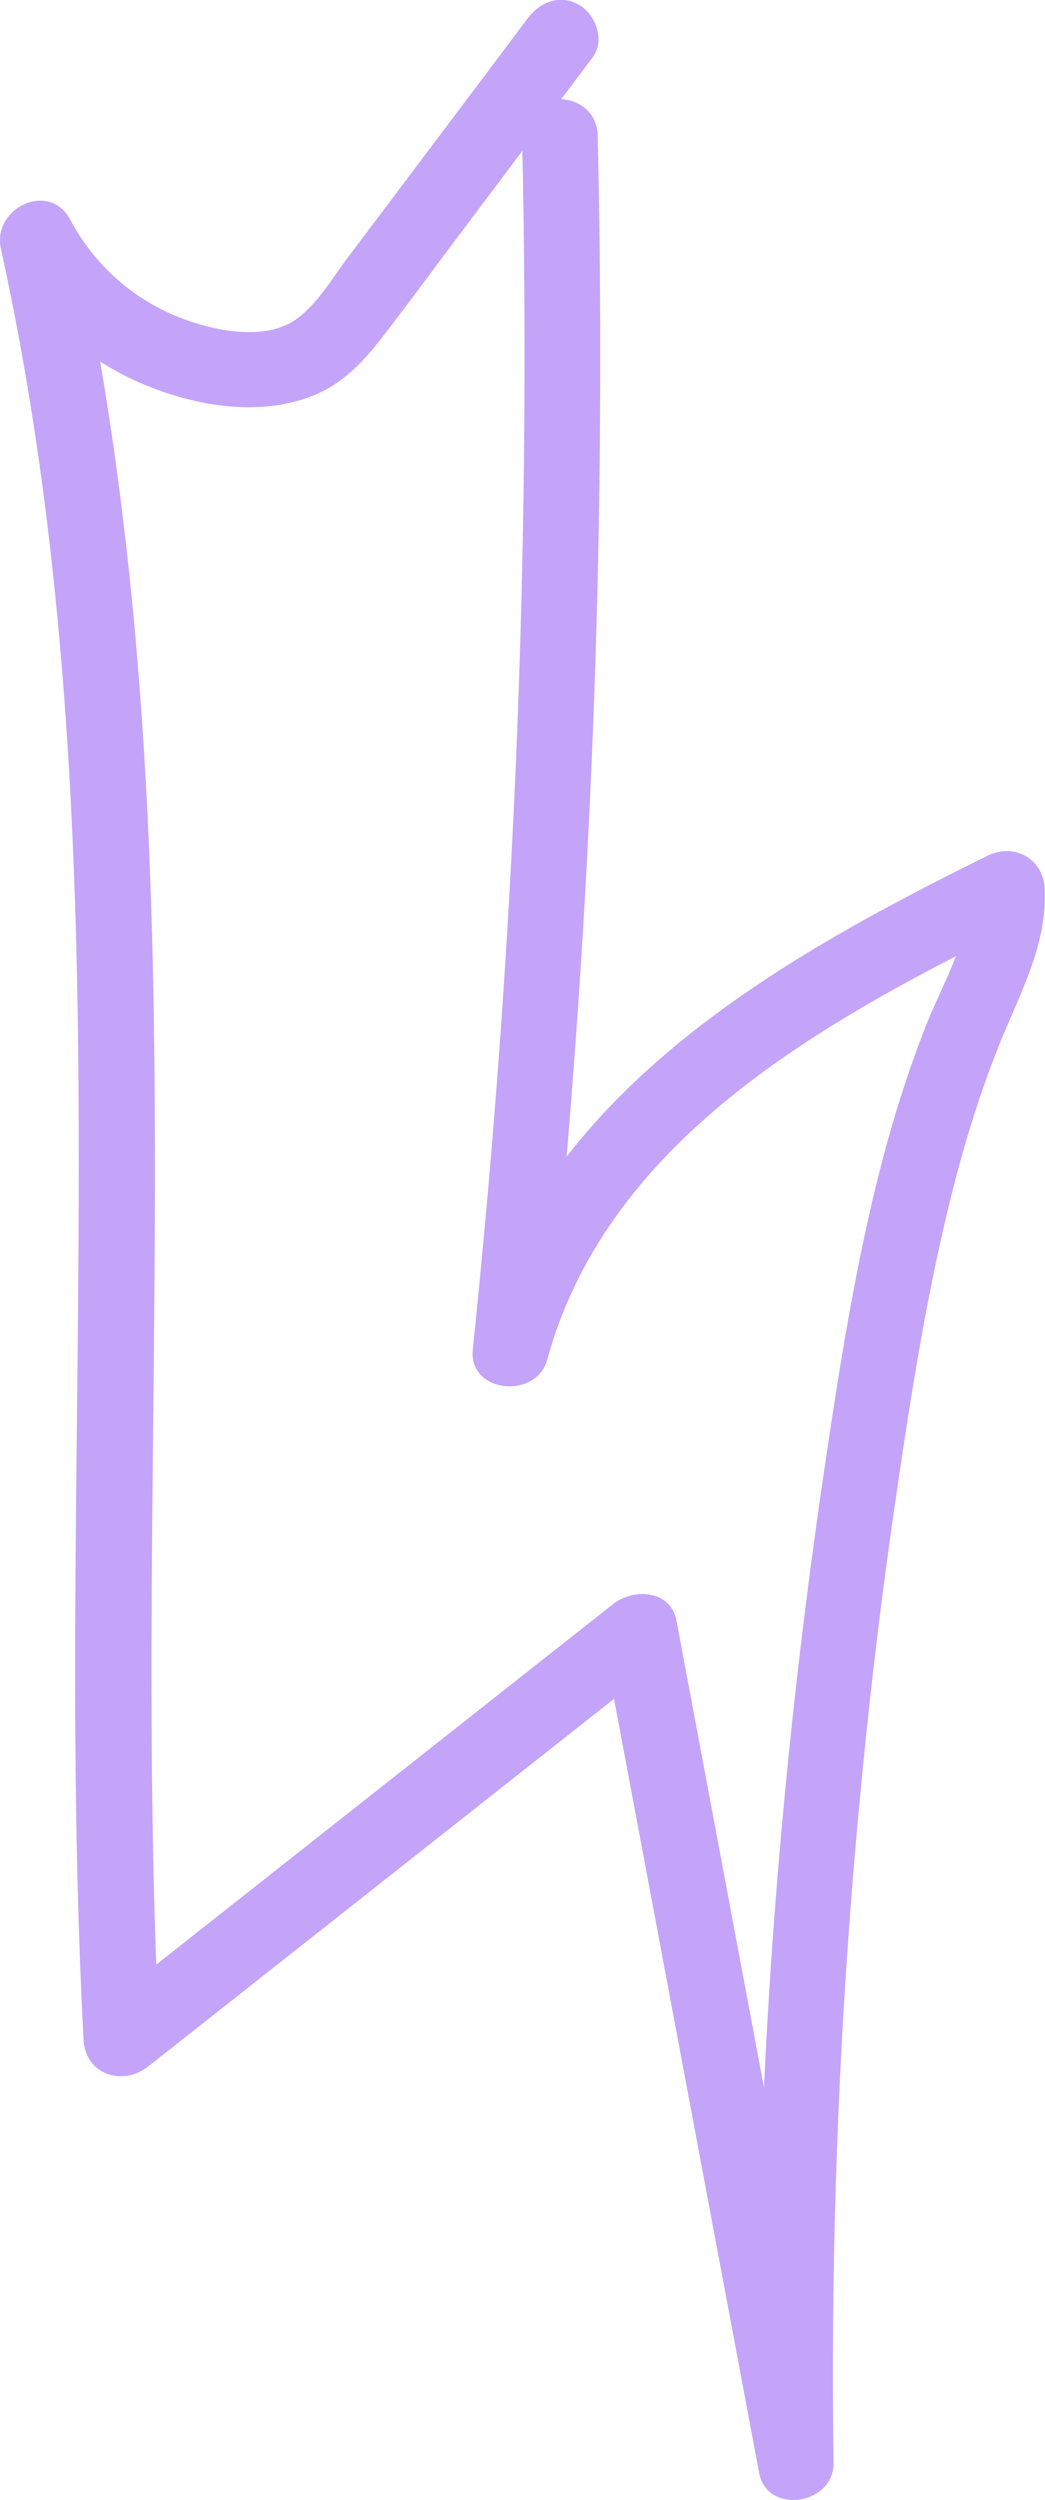
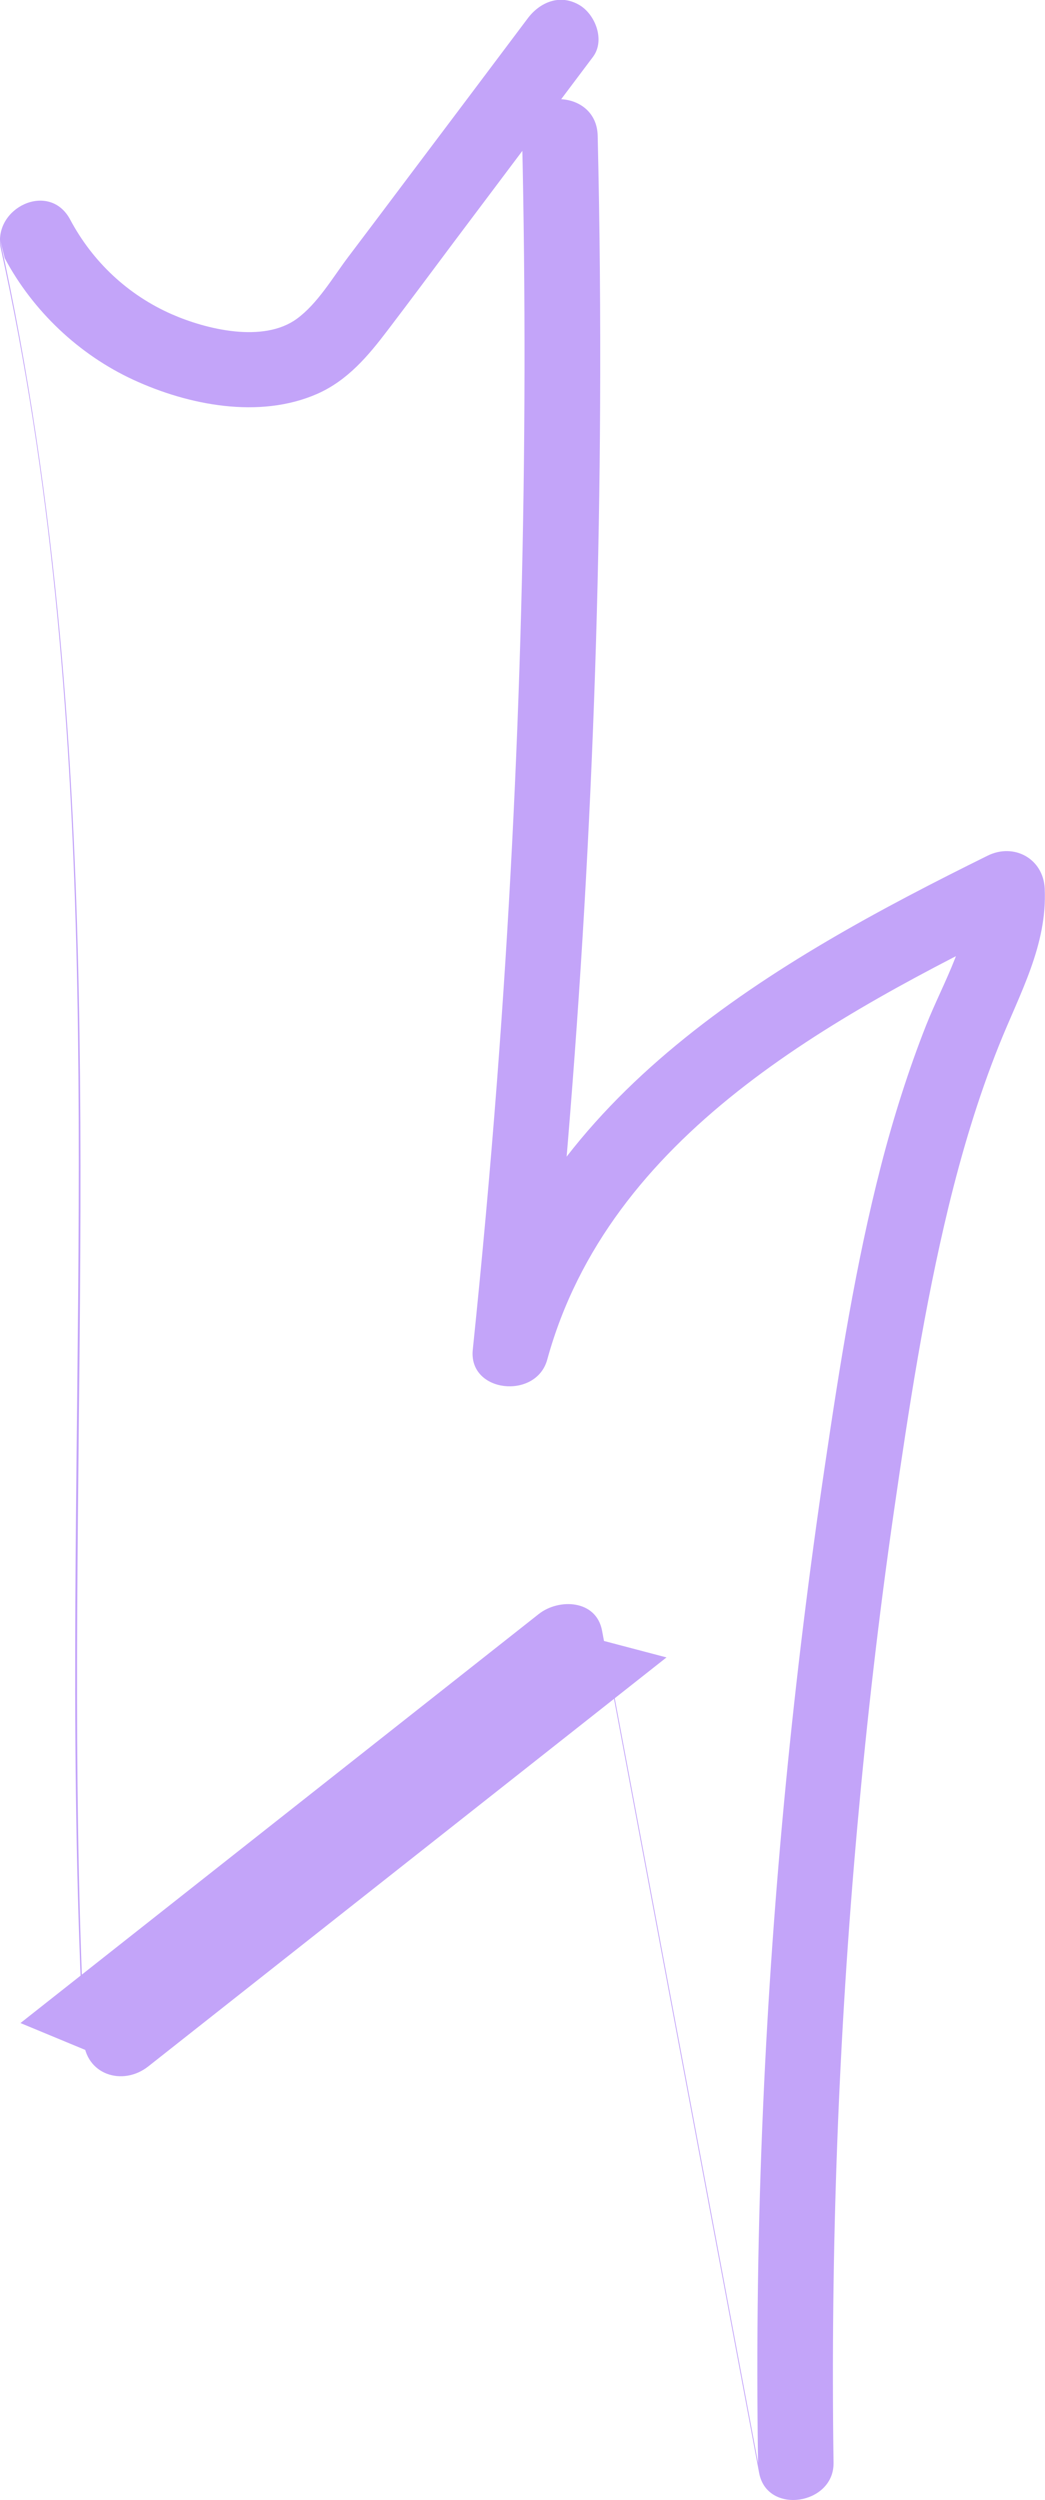
<svg xmlns="http://www.w3.org/2000/svg" id="_Слой_1" data-name="Слой 1" viewBox="0 0 68.94 164.86">
  <defs>
    <style> .cls-1 { fill: #c3a4f9; } </style>
  </defs>
-   <path class="cls-1" d="M34.44,8.95c.47,20.78-.07,41.59-1.65,62.31-.45,5.92-.99,11.84-1.6,17.74-.3,2.85,4.18,3.31,4.91,.66,4.08-14.85,18.81-22.63,31.6-28.94l-3.76-2.16c.16,3.19-1.7,6.16-2.84,9.04s-2.17,6.12-2.98,9.27c-1.67,6.49-2.72,13.14-3.7,19.77-2.07,13.95-3.45,28.01-4.07,42.11-.35,7.88-.46,15.77-.34,23.65l4.91-.66c-3.43-18.29-6.86-36.58-10.29-54.87-.38-2.05-2.85-2.15-4.18-1.1-11.4,8.99-22.79,17.98-34.19,26.97l4.27,1.77c-1.6-31.05,1.18-62.22-1.66-93.23-.81-8.8-2.07-17.56-3.97-26.19L.31,17.02c1.86,3.49,4.9,6.37,8.5,8.03s8.3,2.6,12.12,.92c2.01-.89,3.35-2.49,4.65-4.2,1.47-1.93,2.92-3.88,4.37-5.82,3.06-4.07,6.11-8.13,9.17-12.2,.81-1.08,.17-2.79-.9-3.42-1.28-.75-2.61-.19-3.42,.9-2.66,3.54-5.32,7.08-7.99,10.62-1.28,1.7-2.56,3.41-3.85,5.11-1.01,1.34-2.01,3.07-3.39,4.07-2.21,1.6-5.96,.69-8.24-.31-2.89-1.27-5.22-3.46-6.7-6.24-1.38-2.59-5.16-.76-4.57,1.93,6.66,30.23,4.96,61.38,4.9,92.11-.02,8.66,.1,17.32,.55,25.97,.12,2.32,2.58,3.1,4.27,1.77,11.4-8.99,22.79-17.98,34.19-26.97l-4.18-1.1c3.43,18.29,6.86,36.58,10.29,54.87,.52,2.8,4.95,2.11,4.91-.66-.2-14.05,.32-28.1,1.58-42.09,.62-6.9,1.41-13.78,2.4-20.63s2.01-13.5,3.61-20.12c.88-3.61,1.94-7.17,3.32-10.62s3.2-6.61,3.02-10.36c-.1-1.97-2.03-3.01-3.76-2.16-14.05,6.94-29.43,15.71-33.89,31.93l4.91,.66c2.16-20.68,3.31-41.45,3.41-62.24,.03-5.94-.02-11.88-.16-17.82-.07-3.21-5.07-3.22-5,0h0Z" />
+   <path class="cls-1" d="M34.44,8.95c.47,20.78-.07,41.59-1.65,62.31-.45,5.92-.99,11.84-1.6,17.74-.3,2.85,4.18,3.31,4.91,.66,4.08-14.85,18.81-22.63,31.6-28.94l-3.76-2.16c.16,3.19-1.7,6.16-2.84,9.04s-2.17,6.12-2.98,9.27c-1.67,6.49-2.72,13.14-3.7,19.77-2.07,13.95-3.45,28.01-4.07,42.11-.35,7.88-.46,15.77-.34,23.65c-3.43-18.29-6.86-36.58-10.29-54.87-.38-2.05-2.85-2.15-4.18-1.1-11.4,8.99-22.79,17.98-34.19,26.97l4.27,1.77c-1.6-31.05,1.18-62.22-1.66-93.23-.81-8.8-2.07-17.56-3.97-26.19L.31,17.02c1.86,3.49,4.9,6.37,8.5,8.03s8.3,2.6,12.12,.92c2.01-.89,3.35-2.49,4.65-4.2,1.47-1.93,2.92-3.88,4.37-5.82,3.06-4.07,6.11-8.13,9.17-12.2,.81-1.08,.17-2.79-.9-3.42-1.28-.75-2.61-.19-3.42,.9-2.66,3.54-5.32,7.08-7.99,10.62-1.28,1.7-2.56,3.41-3.85,5.11-1.01,1.34-2.01,3.07-3.39,4.07-2.21,1.6-5.96,.69-8.24-.31-2.89-1.27-5.22-3.46-6.7-6.24-1.38-2.59-5.16-.76-4.57,1.93,6.66,30.23,4.96,61.38,4.9,92.11-.02,8.66,.1,17.32,.55,25.97,.12,2.32,2.58,3.1,4.27,1.77,11.4-8.99,22.79-17.98,34.19-26.97l-4.18-1.1c3.43,18.29,6.86,36.58,10.29,54.87,.52,2.8,4.95,2.11,4.91-.66-.2-14.05,.32-28.1,1.58-42.09,.62-6.9,1.41-13.78,2.4-20.63s2.01-13.5,3.61-20.12c.88-3.61,1.94-7.17,3.32-10.62s3.2-6.61,3.02-10.36c-.1-1.97-2.03-3.01-3.76-2.16-14.05,6.94-29.43,15.71-33.89,31.93l4.91,.66c2.16-20.68,3.31-41.45,3.41-62.24,.03-5.94-.02-11.88-.16-17.82-.07-3.21-5.07-3.22-5,0h0Z" />
</svg>